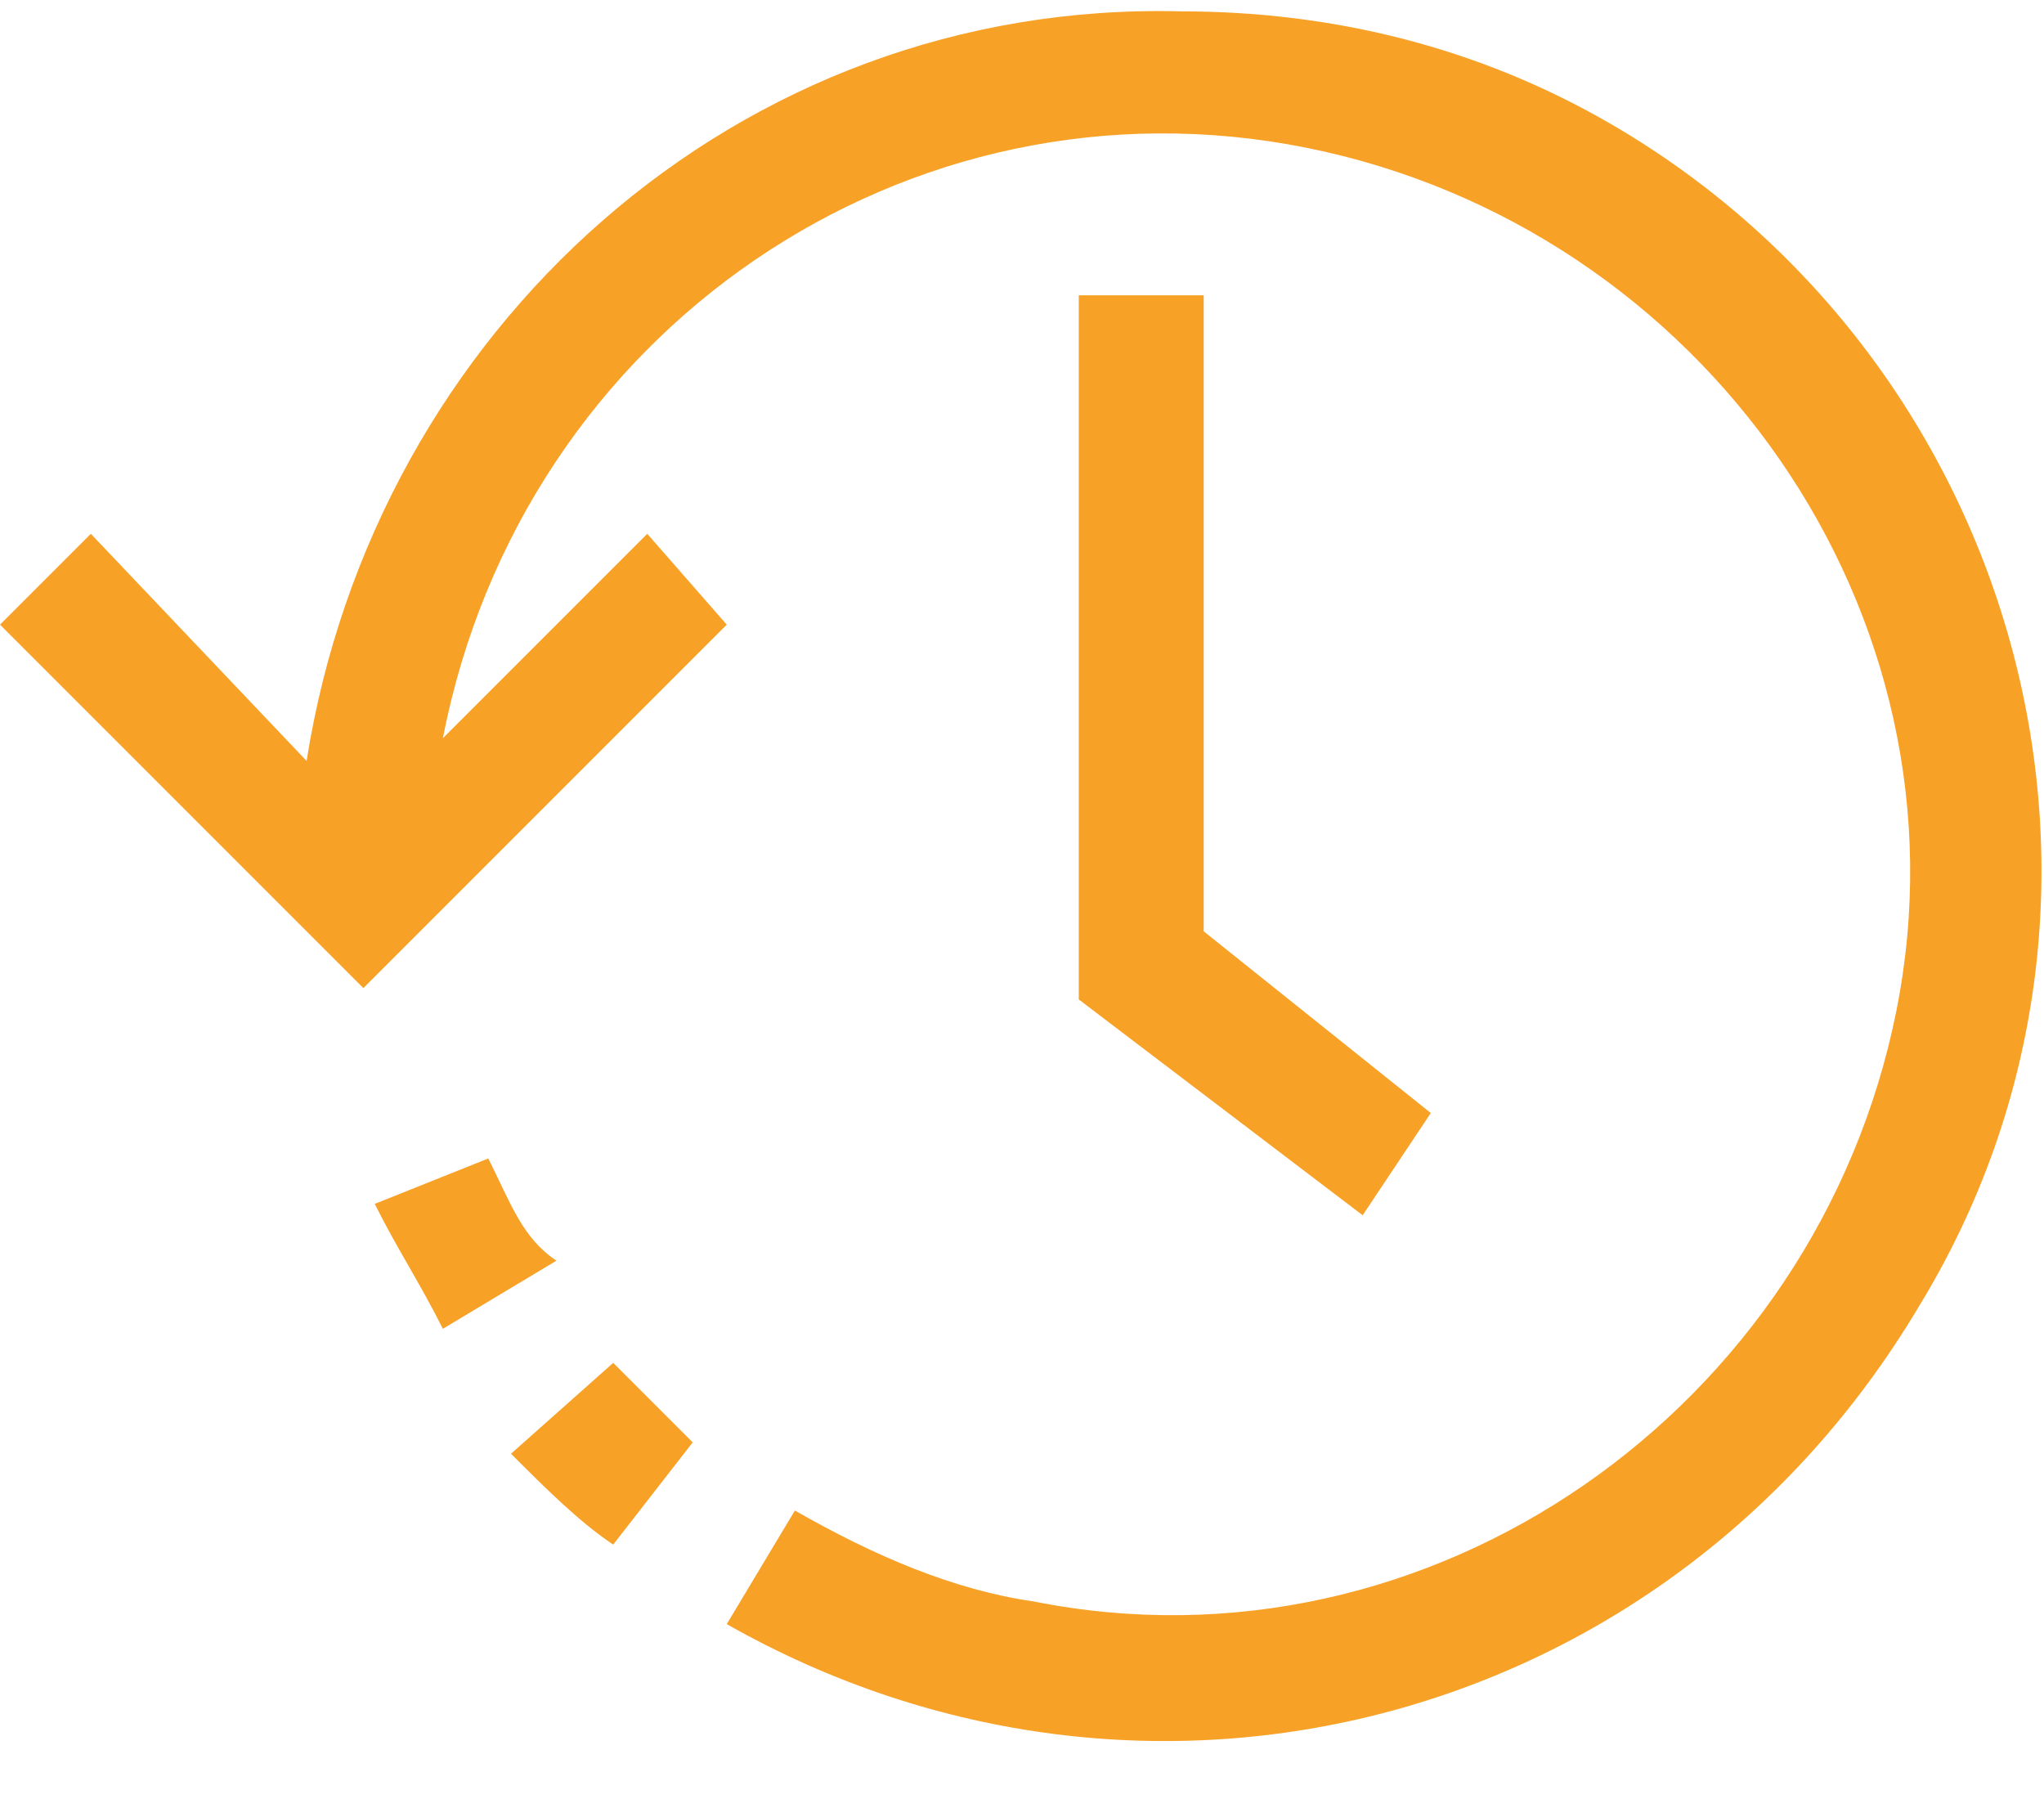
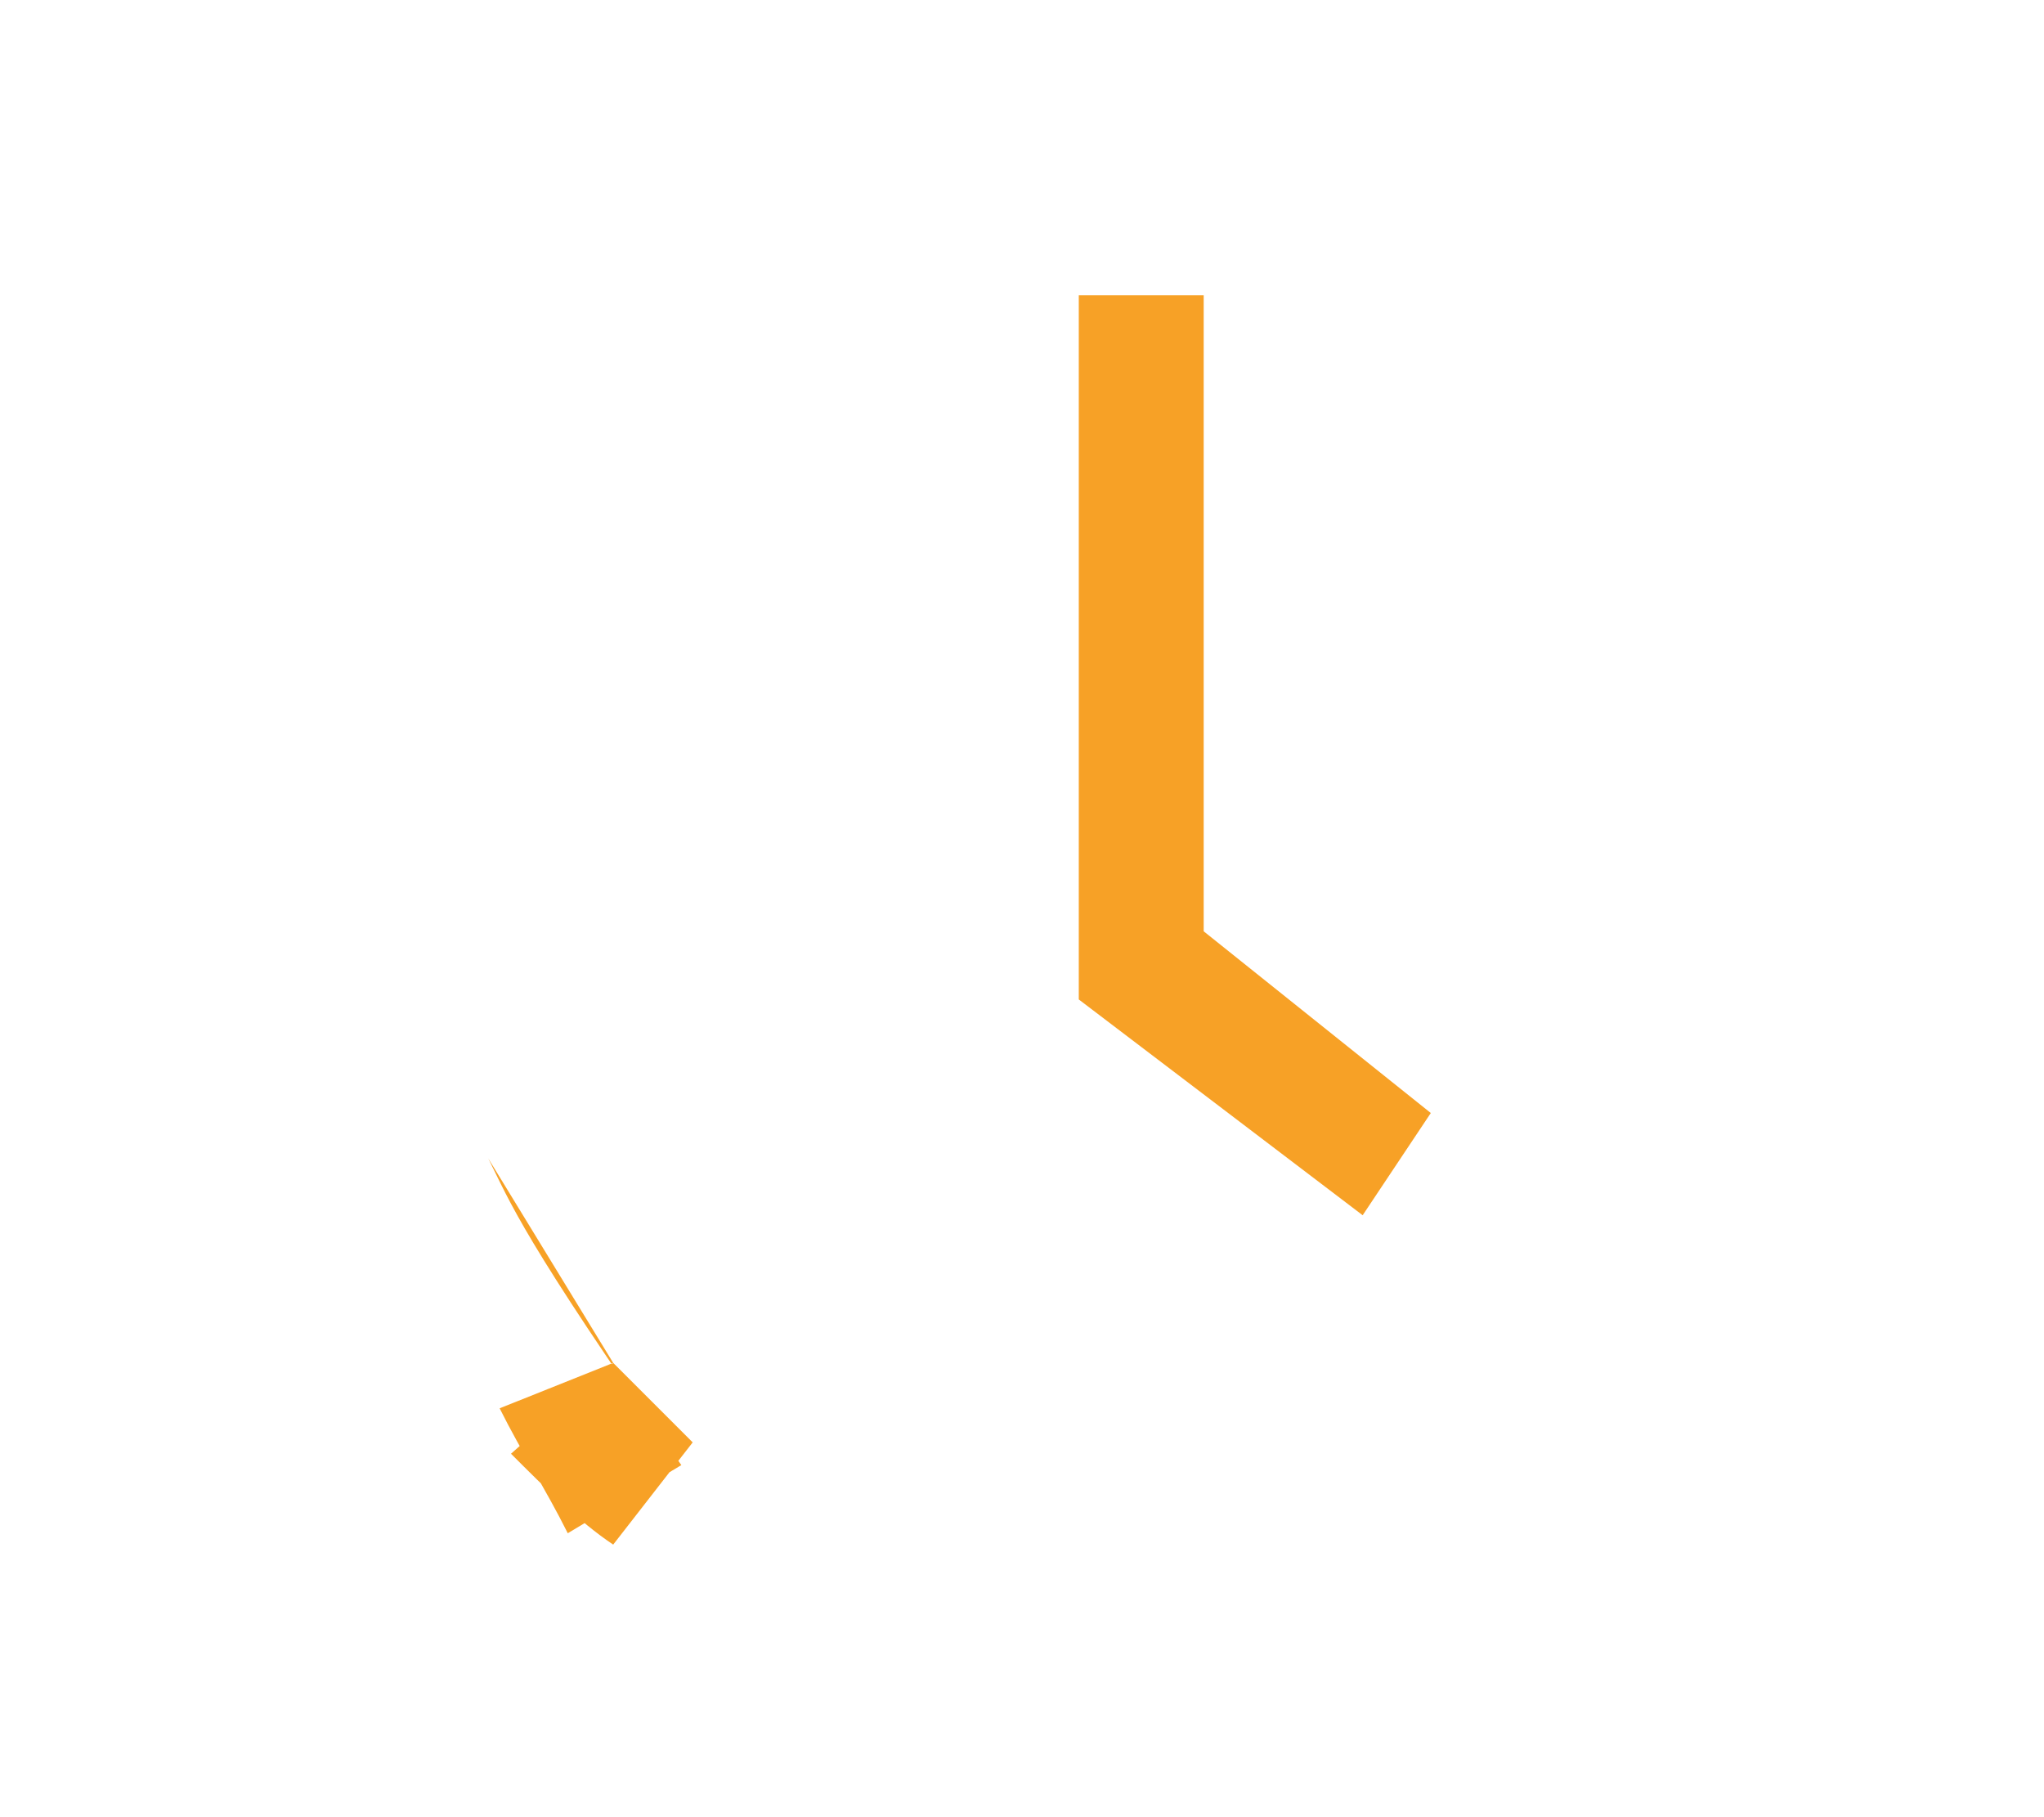
<svg xmlns="http://www.w3.org/2000/svg" version="1.1" id="Layer_1" x="0px" y="0px" viewBox="0 0 18 16" style="enable-background:new 0 0 18 16;" xml:space="preserve">
  <style type="text/css">
	.st0{fill:#F7A126;}
</style>
  <g>
-     <path class="st0" d="M5.4,12l-0.9,0.8c0.3,0.3,0.6,0.6,0.9,0.8l0.7-0.9C5.9,12.5,5.7,12.3,5.4,12z M4.3,10.2l-1,0.4   c0.2,0.4,0.4,0.7,0.6,1.1l1-0.6C4.6,10.9,4.5,10.6,4.3,10.2z" />
-     <path class="st0" d="M14.2,1.1c-1.2-0.7-2.5-1-3.8-1C6.5,0,3.3,2.9,2.7,6.7L0.8,4.7L0,5.5l3.2,3.2l3.2-3.2L5.7,4.7L3.9,6.5   C4.6,2.9,8,0.6,11.5,1.3s5.9,4.1,5.2,7.6s-4.1,5.9-7.6,5.2c-0.7-0.1-1.4-0.4-2.1-0.8l-0.6,1c3.7,2.1,8.3,0.9,10.5-2.8   C19.1,7.9,17.8,3.2,14.2,1.1z" />
+     <path class="st0" d="M5.4,12l-0.9,0.8c0.3,0.3,0.6,0.6,0.9,0.8l0.7-0.9C5.9,12.5,5.7,12.3,5.4,12z l-1,0.4   c0.2,0.4,0.4,0.7,0.6,1.1l1-0.6C4.6,10.9,4.5,10.6,4.3,10.2z" />
    <polygon class="st0" points="9.5,2.6 9.5,8.8 12,10.7 12.6,9.8 10.6,8.2 10.6,2.6  " />
  </g>
</svg>